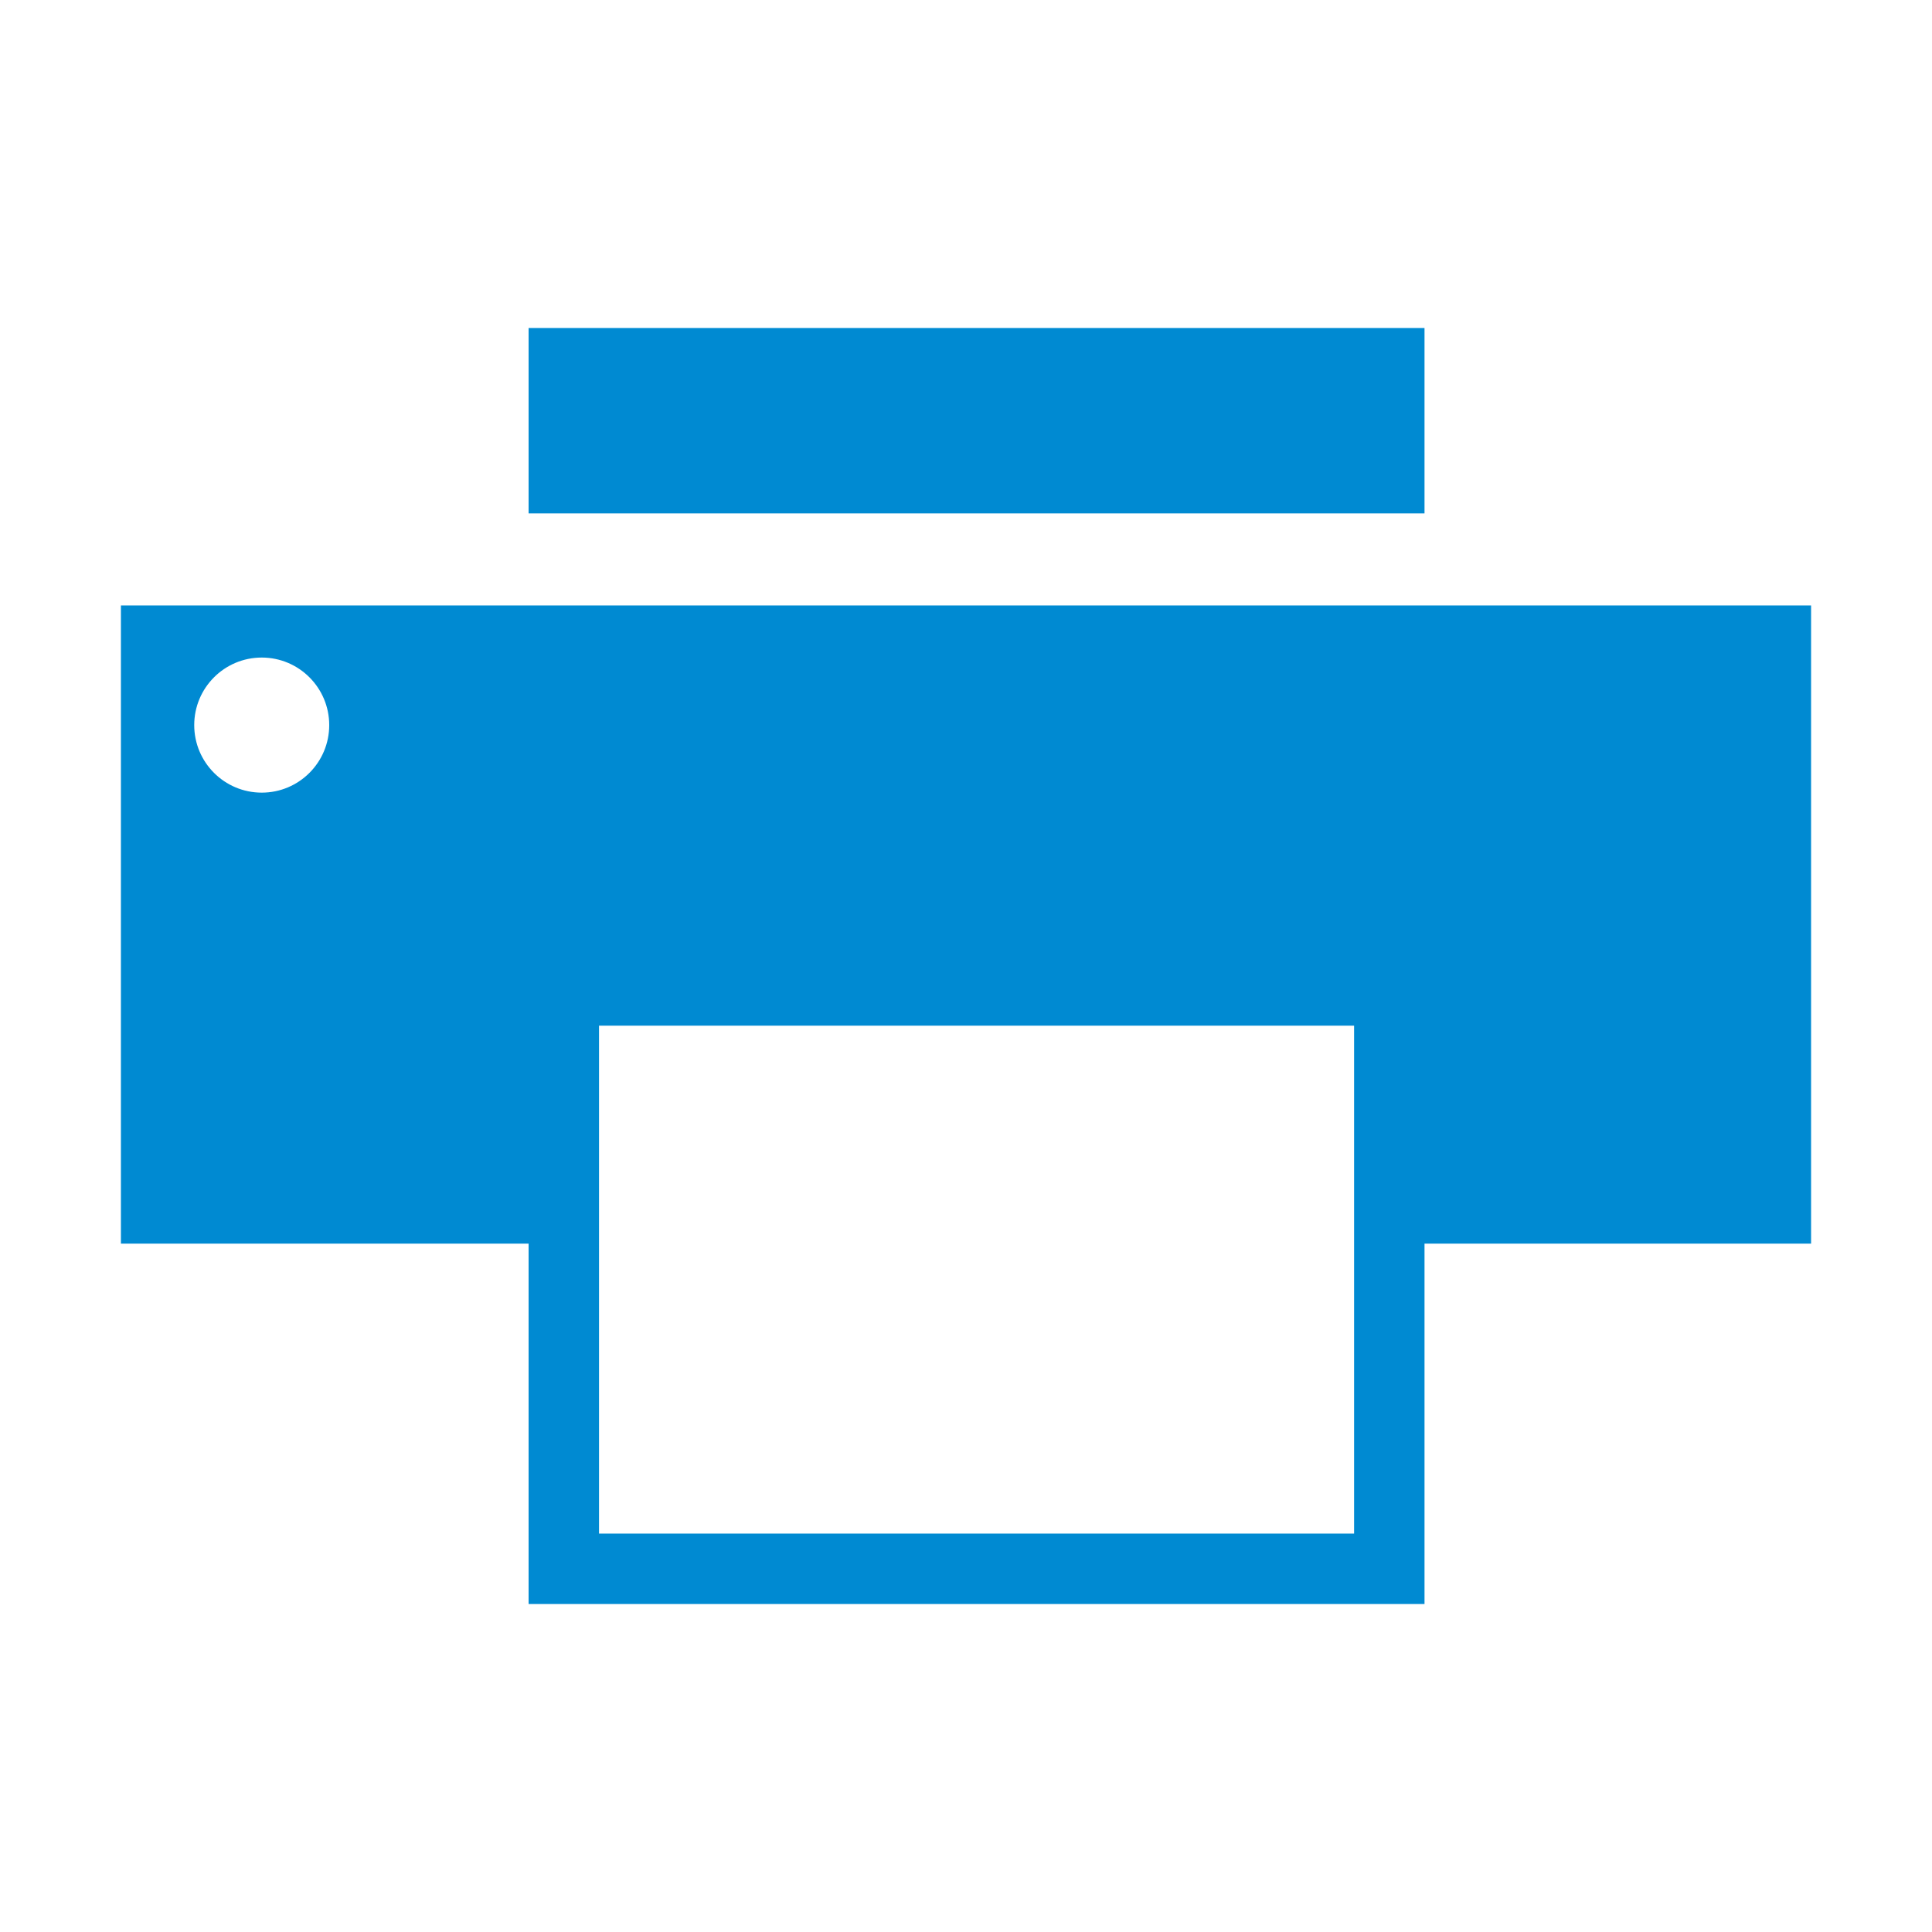
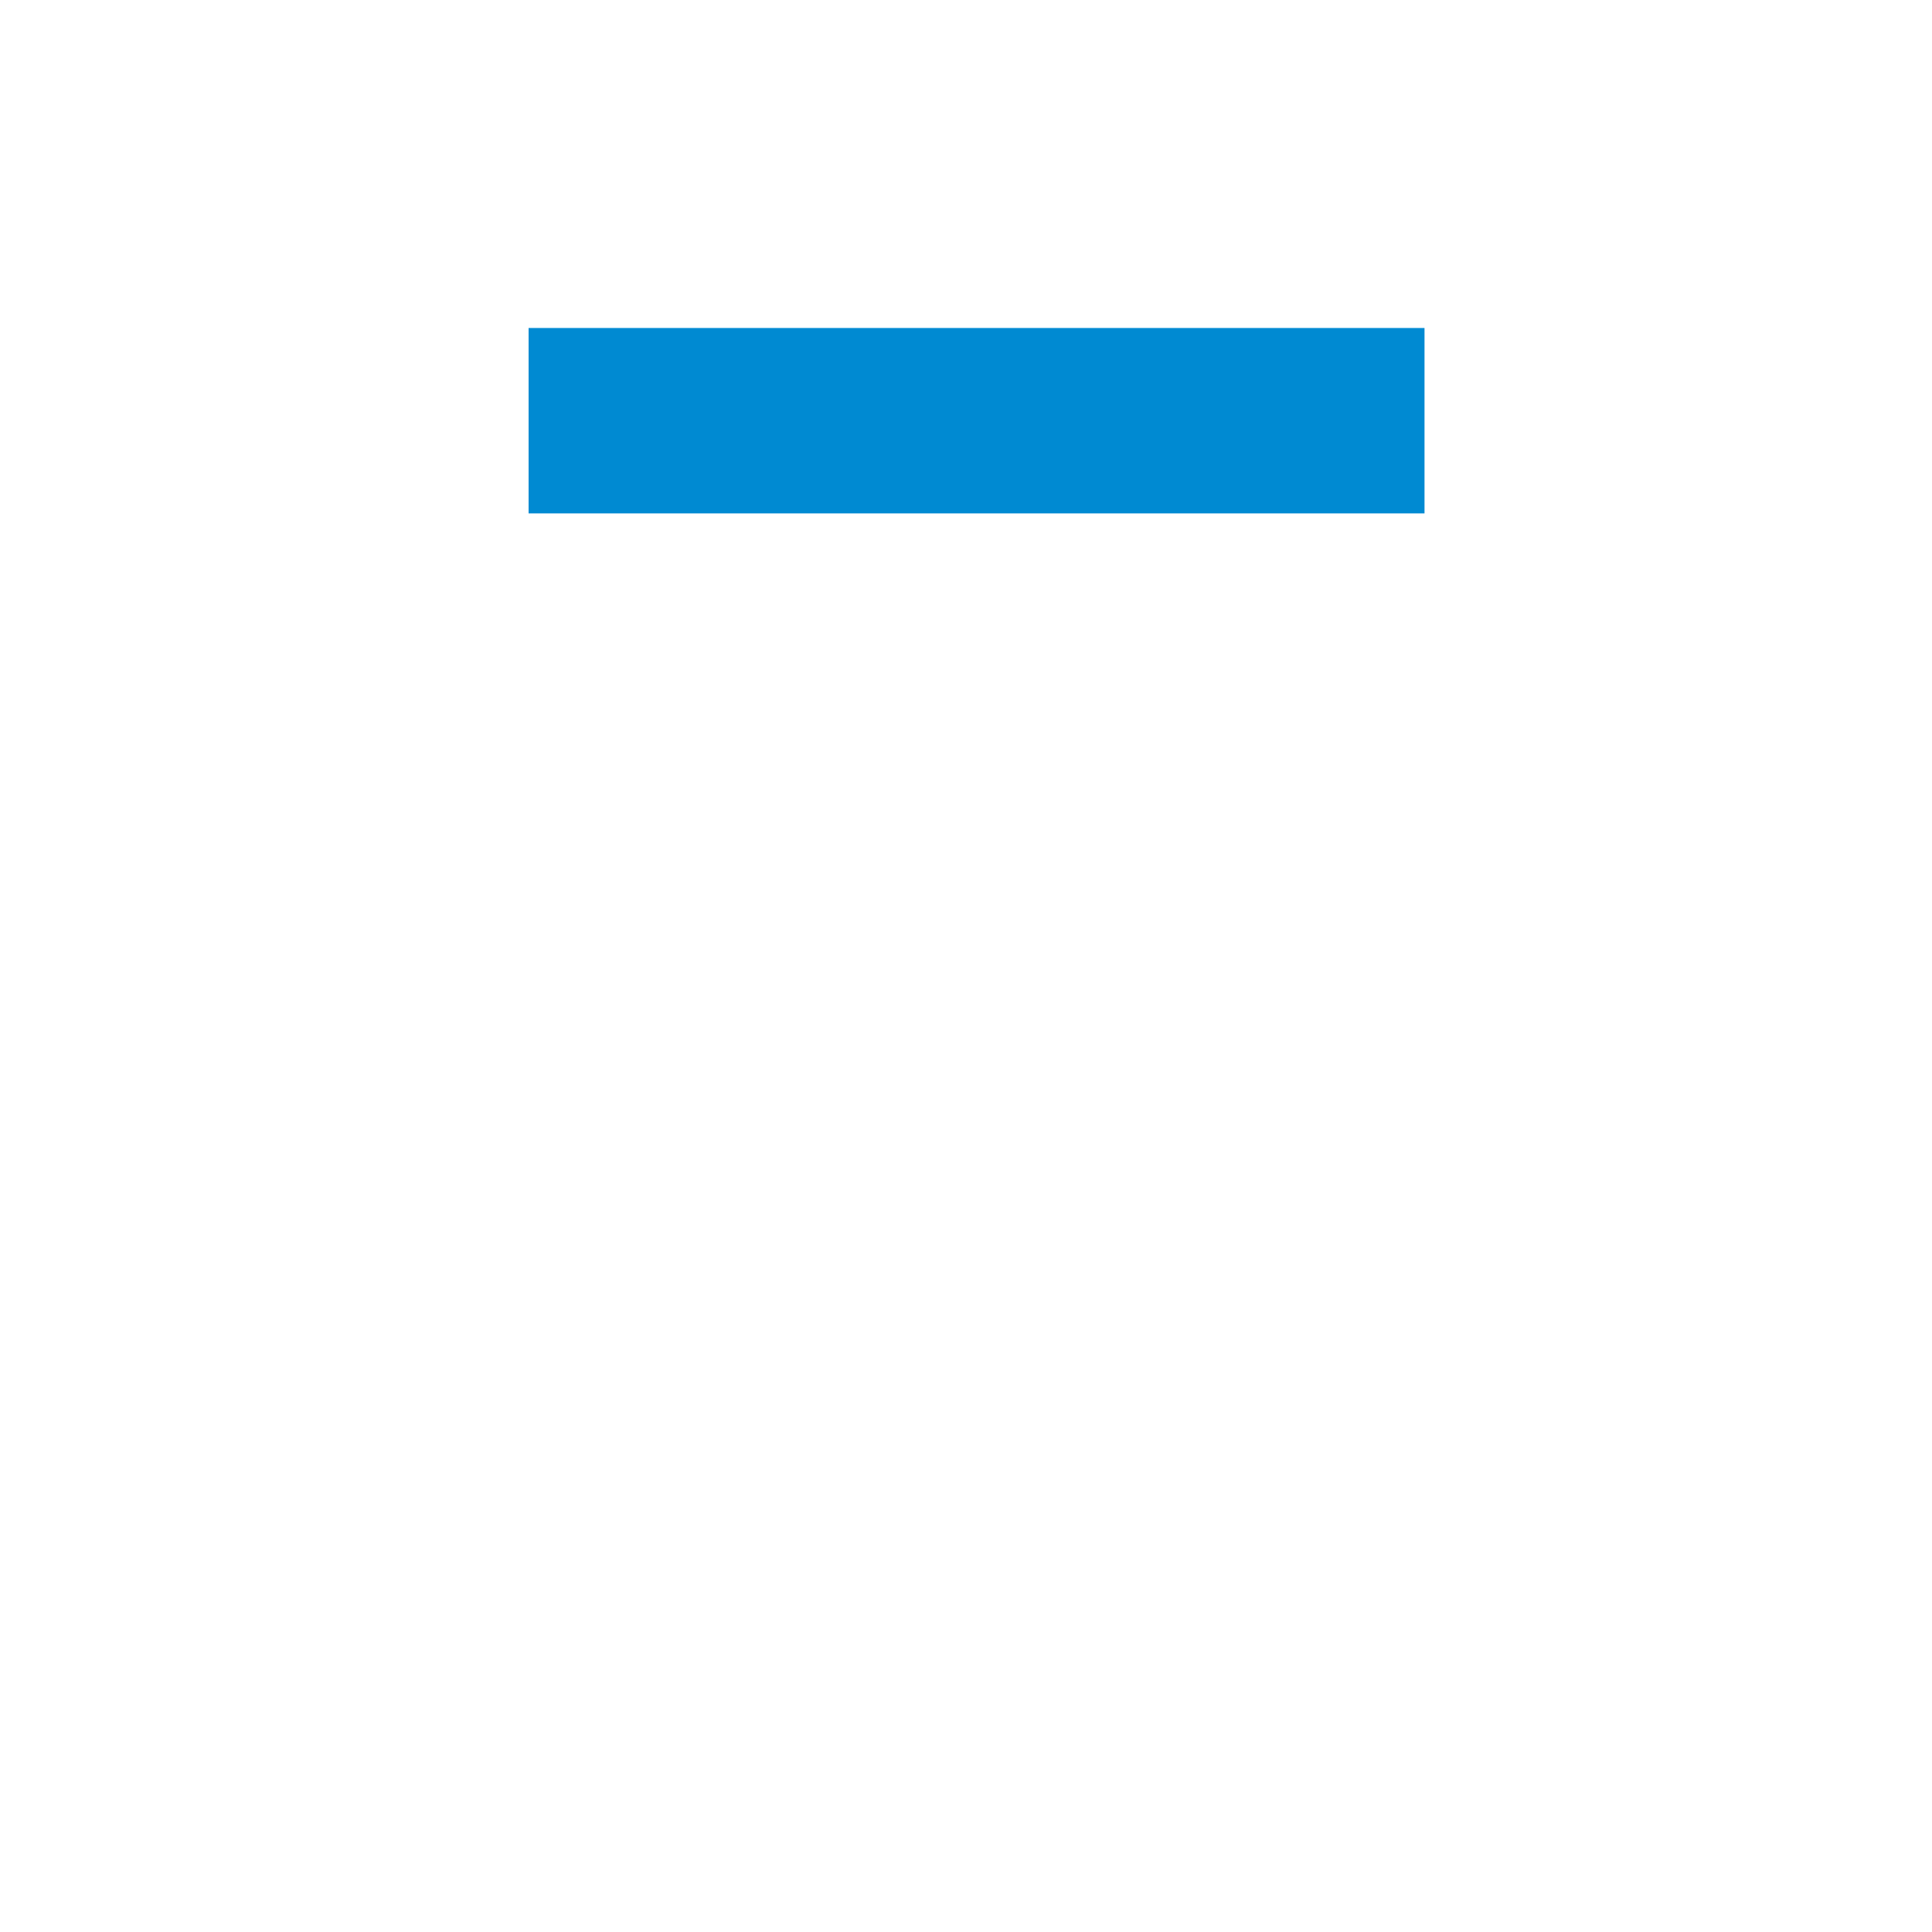
<svg xmlns="http://www.w3.org/2000/svg" version="1.1" x="0px" y="0px" width="400px" height="400px" viewBox="0 0 400 400" enable-background="new 0 0 400 400" xml:space="preserve">
  <g id="Ebene_2" display="none">
</g>
  <g id="Ebene_1">
    <g>
      <rect x="109.44" y="67.908" fill="#008AD2" width="185.49" height="38.387" />
-       <path fill="#008AD2" d="M25.034,125.35v132.133h84.406v74.609h185.49v-74.609h80.035V125.35H25.034z M54.194,164.107    c-7.73,0-13.982-6.266-13.982-13.984s6.252-13.984,13.982-13.984c7.717,0,13.969,6.266,13.969,13.984    S61.911,164.107,54.194,164.107z M280.351,317.514H124.022V212.35h156.328V317.514z" />
    </g>
  </g>
</svg>